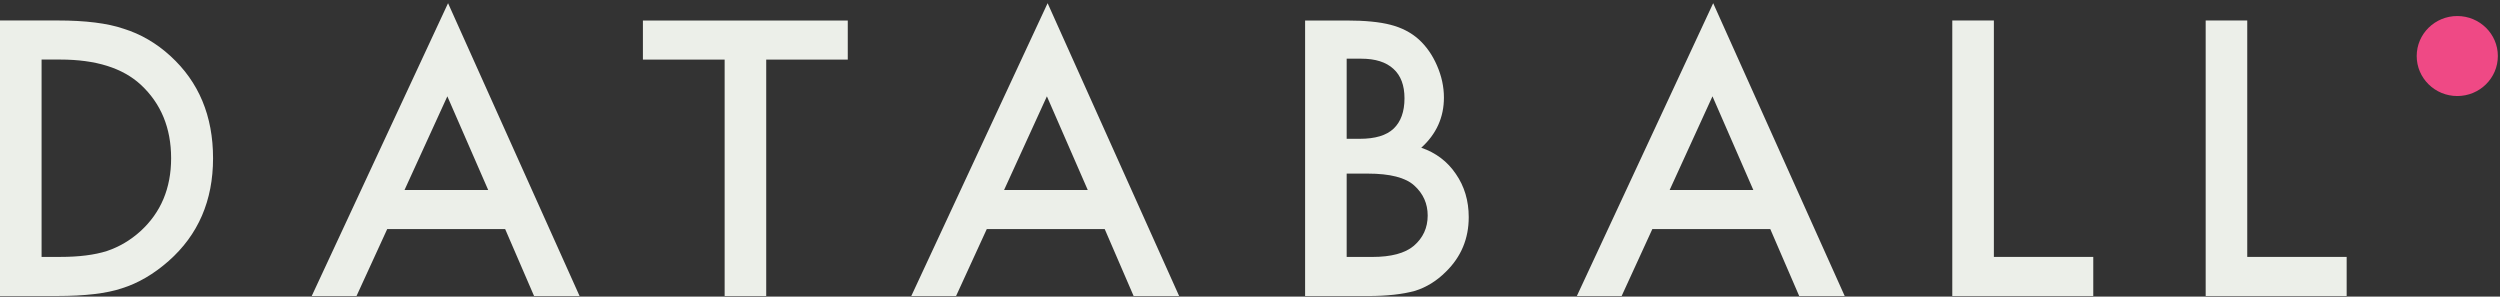
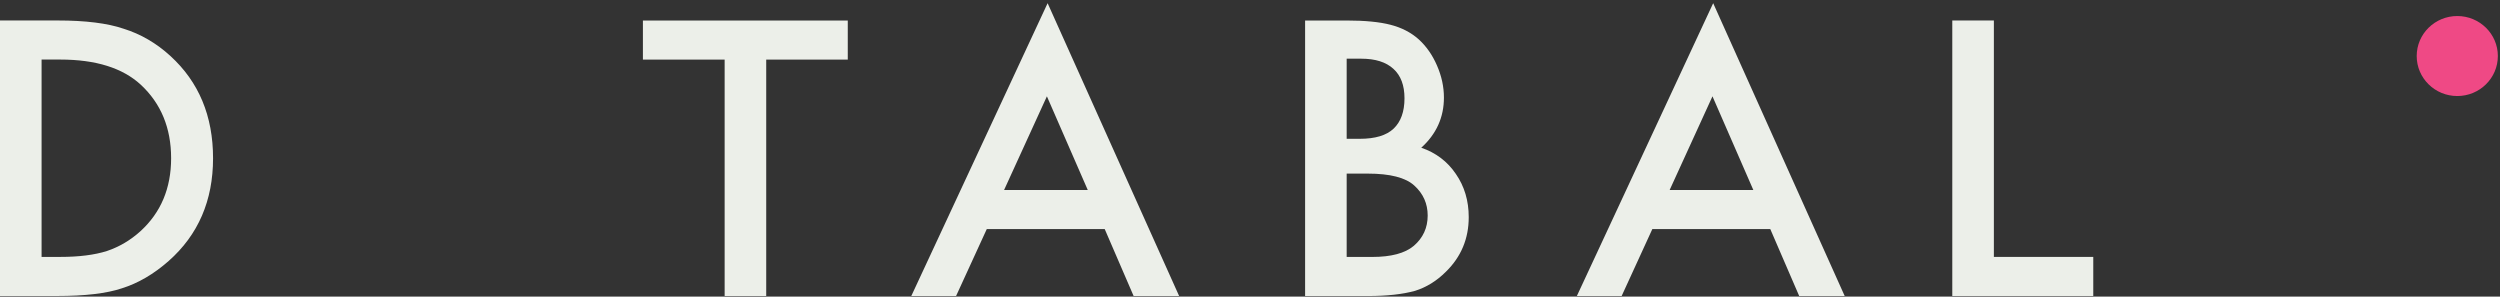
<svg xmlns="http://www.w3.org/2000/svg" width="472" height="56" viewBox="0 0 472 56" fill="none">
  <rect x="0" y="0" width="472" height="56" fill="#333333" stroke="none" />
  <ellipse cx="463.934" cy="10.579" rx="7.661" ry="7.552" fill="#EF4985" />
  <path d="M0 55.883V3.867H10.915C16.148 3.867 20.281 4.383 23.313 5.416C26.57 6.427 29.523 8.145 32.173 10.571C37.541 15.467 40.225 21.902 40.225 29.875C40.225 37.87 37.429 44.339 31.836 49.28C29.029 51.75 26.087 53.468 23.01 54.434C20.135 55.4 16.059 55.883 10.781 55.883H0ZM7.85 48.505H11.387C14.913 48.505 17.844 48.134 20.18 47.393C22.516 46.607 24.627 45.361 26.514 43.654C30.377 40.127 32.308 35.535 32.308 29.875C32.308 24.17 30.399 19.543 26.581 15.995C23.145 12.828 18.08 11.245 11.387 11.245H7.85V48.505Z" fill="#ECEFE9" />
-   <path d="M95.374 43.251H73.105L67.311 55.885H58.855L84.593 0.601L109.422 55.885H100.831L95.374 43.251ZM92.173 35.873L84.459 18.186L76.373 35.873H92.173Z" fill="#ECEFE9" />
  <path d="M144.662 11.249V55.888H136.812V11.249H121.381V3.871H160.059V11.249H144.662Z" fill="#ECEFE9" />
  <path d="M208.571 43.251H186.302L180.508 55.885H172.052L197.79 0.601L222.619 55.885H214.028L208.571 43.251ZM205.37 35.873L197.655 18.186L189.57 35.873H205.37Z" fill="#ECEFE9" />
  <path d="M246.403 55.888V3.871H254.219C257.7 3.871 260.474 4.141 262.54 4.68C264.629 5.219 266.392 6.129 267.829 7.409C269.289 8.734 270.446 10.385 271.299 12.361C272.175 14.36 272.613 16.381 272.613 18.425C272.613 22.153 271.187 25.309 268.335 27.892C271.097 28.835 273.276 30.486 274.87 32.844C276.487 35.18 277.296 37.898 277.296 40.997C277.296 45.062 275.858 48.498 272.984 51.306C271.254 53.035 269.312 54.237 267.155 54.911C264.797 55.562 261.844 55.888 258.295 55.888H246.403ZM254.252 26.207H256.712C259.631 26.207 261.765 25.567 263.113 24.287C264.483 22.984 265.168 21.075 265.168 18.56C265.168 16.112 264.472 14.259 263.079 13.001C261.687 11.721 259.665 11.081 257.015 11.081H254.252V26.207ZM254.252 48.51H259.104C262.652 48.51 265.258 47.813 266.92 46.421C268.671 44.916 269.547 43.007 269.547 40.694C269.547 38.448 268.705 36.561 267.021 35.034C265.381 33.529 262.45 32.777 258.228 32.777H254.252V48.51Z" fill="#ECEFE9" />
  <path d="M334.23 43.251H311.961L306.167 55.885H297.711L323.449 0.601L348.278 55.885H339.688L334.23 43.251ZM331.029 35.873L323.315 18.186L315.229 35.873H331.029Z" fill="#ECEFE9" />
  <path d="M376.443 3.867V48.505H395.209V55.883H368.593V3.867H376.443Z" fill="#ECEFE9" />
-   <path d="M424.281 3.867V48.505H443.048V55.883H416.432V3.867H424.281Z" fill="#ECEFE9" />
</svg>